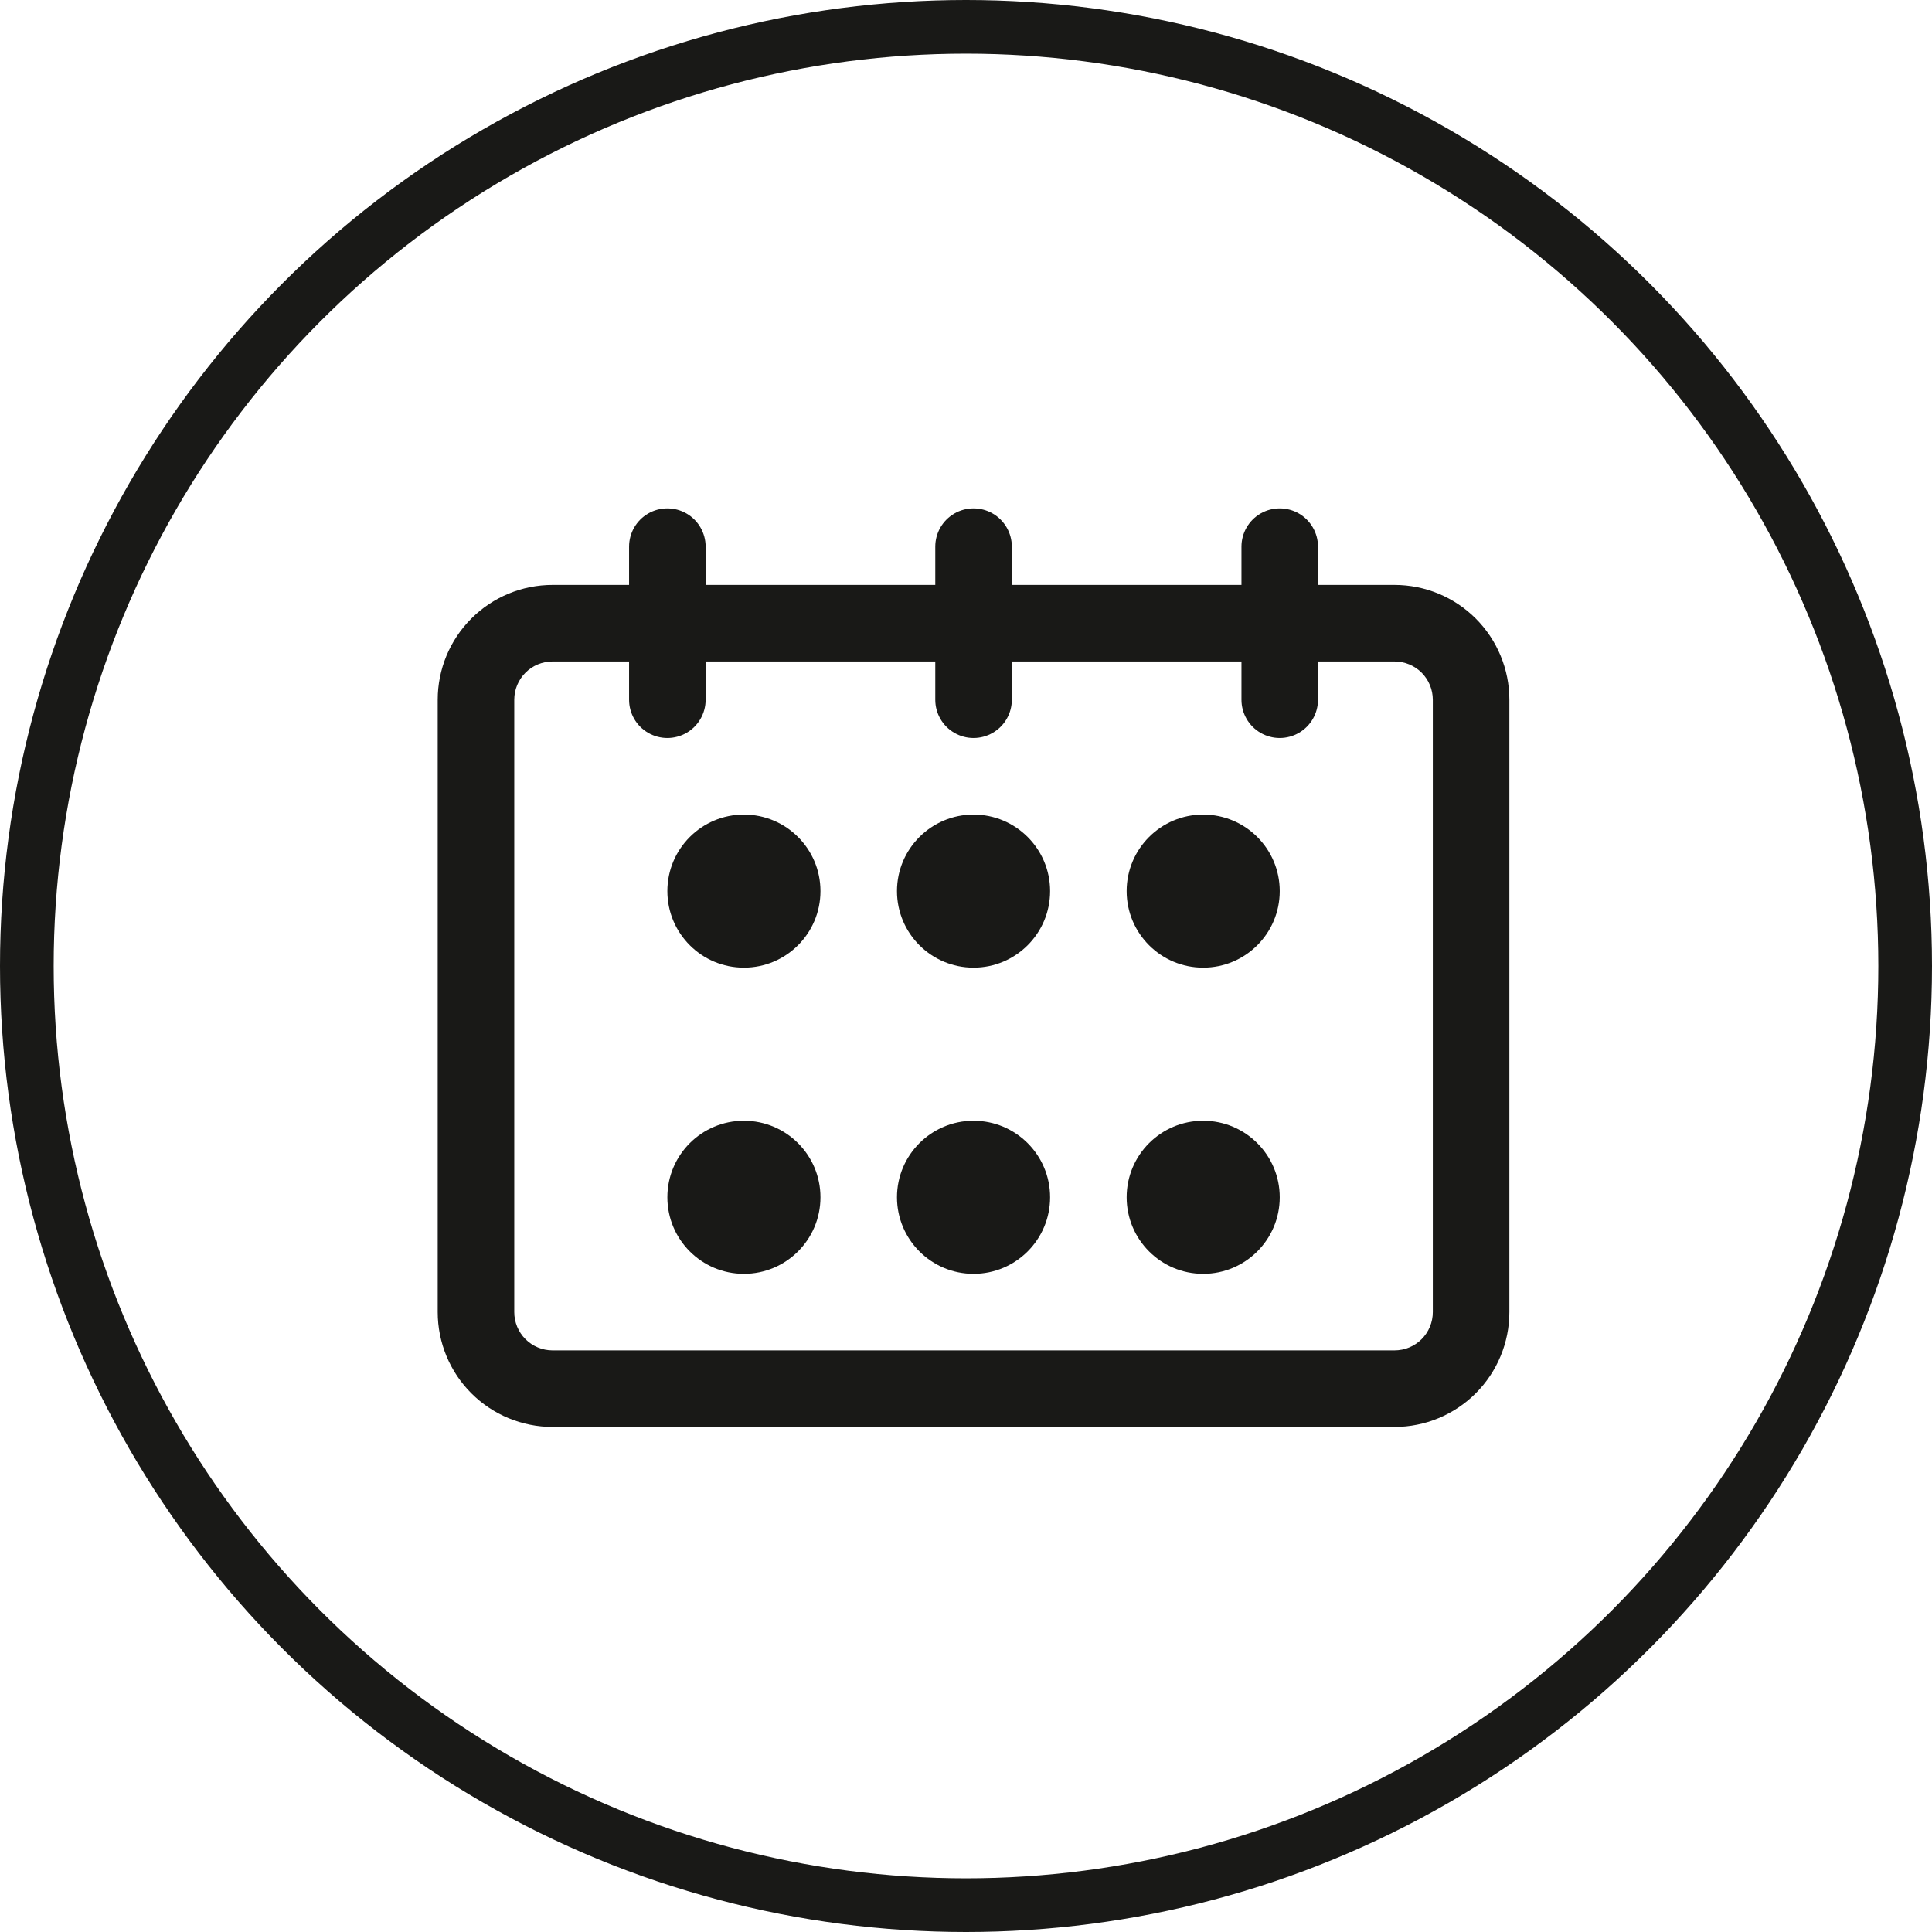
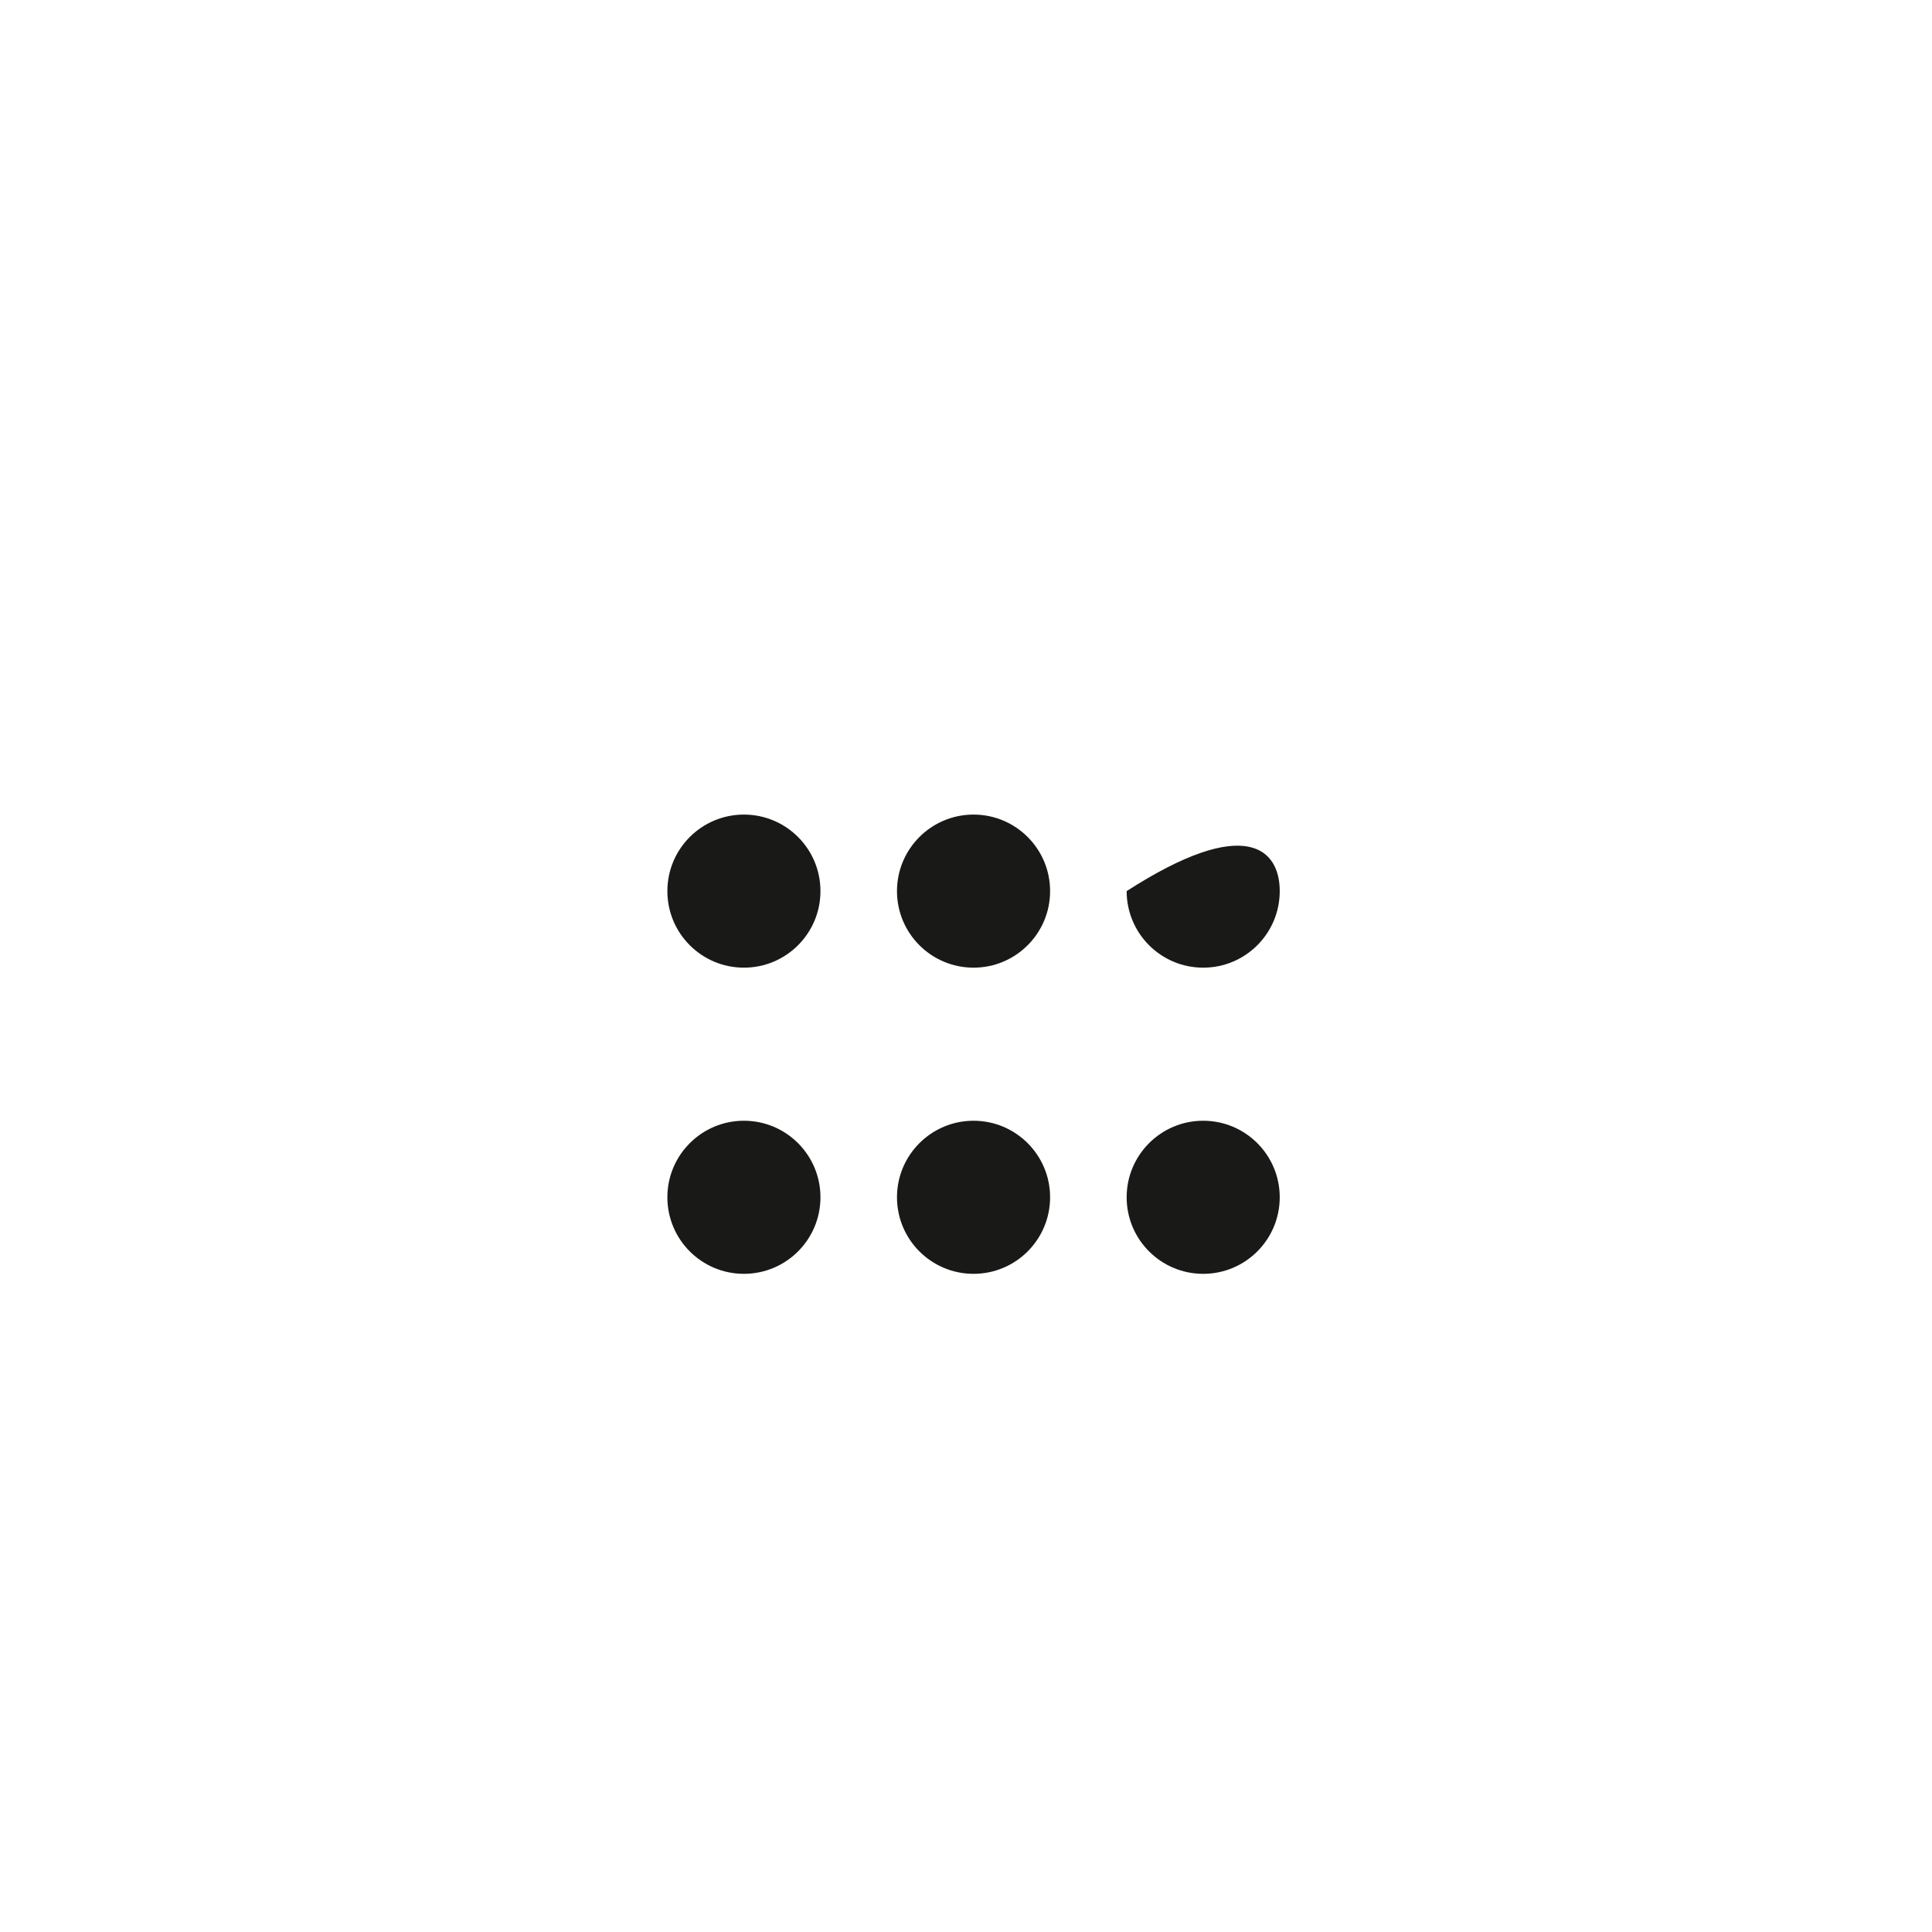
<svg xmlns="http://www.w3.org/2000/svg" width="72" height="72" viewBox="0 0 72 72" fill="none">
-   <circle cx="36" cy="36" r="35" stroke="#191917" stroke-width="2" />
-   <path d="M51.971 21.798H49.118V20.372C49.118 19.862 48.846 19.391 48.405 19.136C47.964 18.882 47.42 18.882 46.979 19.136C46.538 19.391 46.266 19.862 46.266 20.372V21.798H37.708V20.372C37.708 19.862 37.436 19.391 36.994 19.136C36.553 18.882 36.009 18.882 35.568 19.136C35.127 19.391 34.855 19.862 34.855 20.372V21.798H26.297V20.372C26.297 19.862 26.025 19.391 25.584 19.136C25.142 18.882 24.599 18.882 24.157 19.136C23.716 19.391 23.444 19.862 23.444 20.372V21.798H20.591C19.456 21.798 18.368 22.249 17.566 23.051C16.763 23.854 16.312 24.942 16.312 26.077V48.898C16.312 50.033 16.763 51.122 17.566 51.924C18.368 52.727 19.456 53.178 20.591 53.178H51.971C53.106 53.178 54.194 52.727 54.997 51.924C55.799 51.122 56.25 50.033 56.25 48.898V26.077C56.25 24.942 55.799 23.854 54.997 23.051C54.194 22.249 53.106 21.798 51.971 21.798ZM53.397 48.898C53.397 49.277 53.247 49.64 52.98 49.907C52.712 50.175 52.349 50.325 51.971 50.325H20.591C20.213 50.325 19.85 50.175 19.583 49.907C19.316 49.64 19.165 49.277 19.165 48.898V26.077C19.165 25.699 19.316 25.336 19.583 25.068C19.85 24.801 20.213 24.651 20.591 24.651H23.444V26.077C23.444 26.587 23.716 27.058 24.157 27.312C24.599 27.567 25.142 27.567 25.584 27.312C26.025 27.058 26.297 26.587 26.297 26.077V24.651H34.855V26.077C34.855 26.587 35.127 27.058 35.568 27.312C36.009 27.567 36.553 27.567 36.994 27.312C37.436 27.058 37.708 26.587 37.708 26.077V24.651H46.266V26.077C46.266 26.587 46.538 27.058 46.979 27.312C47.42 27.567 47.964 27.567 48.405 27.312C48.846 27.058 49.118 26.587 49.118 26.077V24.651H51.971C52.349 24.651 52.712 24.801 52.98 25.068C53.247 25.336 53.397 25.699 53.397 26.077V48.898Z" fill="#191917" />
  <path d="M30.576 44.619C30.576 46.195 29.299 47.472 27.723 47.472C26.148 47.472 24.871 46.195 24.871 44.619C24.871 43.044 26.148 41.767 27.723 41.767C29.299 41.767 30.576 43.044 30.576 44.619Z" fill="#191917" />
  <path d="M39.134 44.619C39.134 46.195 37.856 47.472 36.281 47.472C34.706 47.472 33.428 46.195 33.428 44.619C33.428 43.044 34.706 41.767 36.281 41.767C37.856 41.767 39.134 43.044 39.134 44.619Z" fill="#191917" />
  <path d="M47.692 44.619C47.692 46.195 46.415 47.472 44.839 47.472C43.264 47.472 41.987 46.195 41.987 44.619C41.987 43.044 43.264 41.767 44.839 41.767C46.415 41.767 47.692 43.044 47.692 44.619Z" fill="#191917" />
  <path d="M30.576 33.209C30.576 34.785 29.299 36.062 27.723 36.062C26.148 36.062 24.871 34.785 24.871 33.209C24.871 31.634 26.148 30.357 27.723 30.357C29.299 30.357 30.576 31.634 30.576 33.209Z" fill="#191917" />
  <path d="M39.134 33.209C39.134 34.785 37.856 36.062 36.281 36.062C34.706 36.062 33.428 34.785 33.428 33.209C33.428 31.634 34.706 30.357 36.281 30.357C37.856 30.357 39.134 31.634 39.134 33.209Z" fill="#191917" />
-   <path d="M47.692 33.209C47.692 34.785 46.415 36.062 44.839 36.062C43.264 36.062 41.987 34.785 41.987 33.209C41.987 31.634 43.264 30.357 44.839 30.357C46.415 30.357 47.692 31.634 47.692 33.209Z" fill="#191917" />
+   <path d="M47.692 33.209C47.692 34.785 46.415 36.062 44.839 36.062C43.264 36.062 41.987 34.785 41.987 33.209C46.415 30.357 47.692 31.634 47.692 33.209Z" fill="#191917" />
</svg>